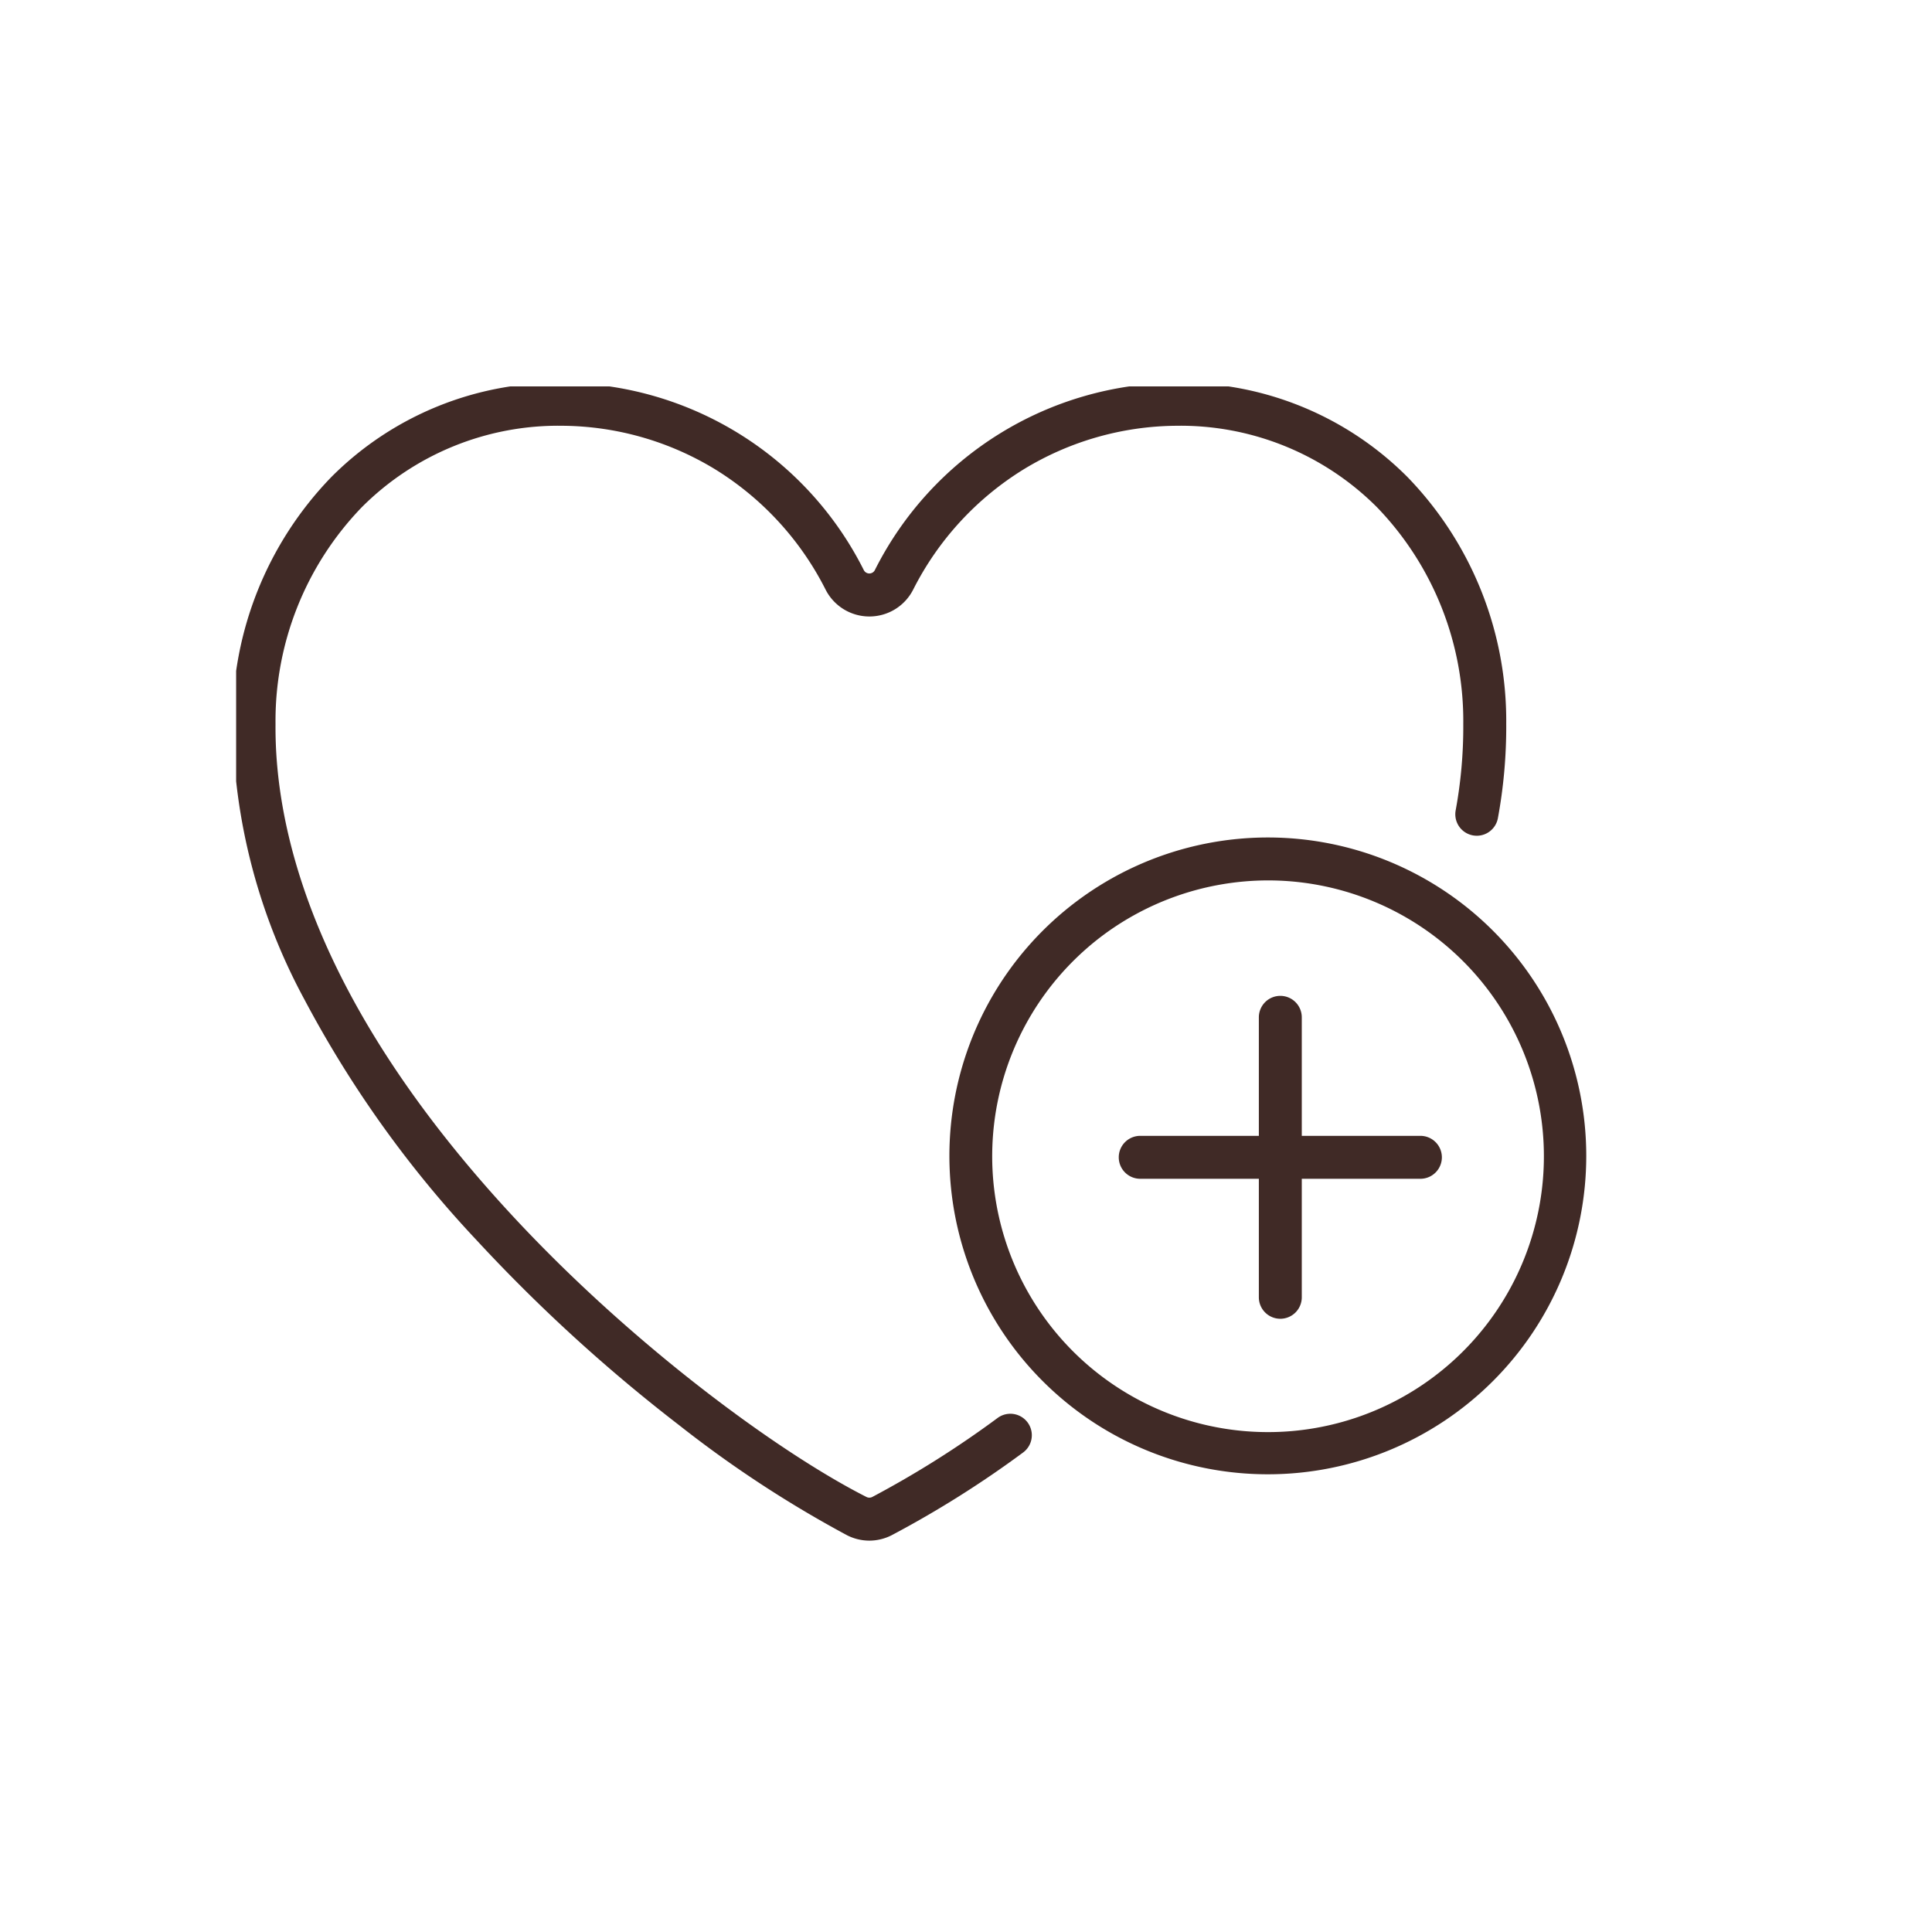
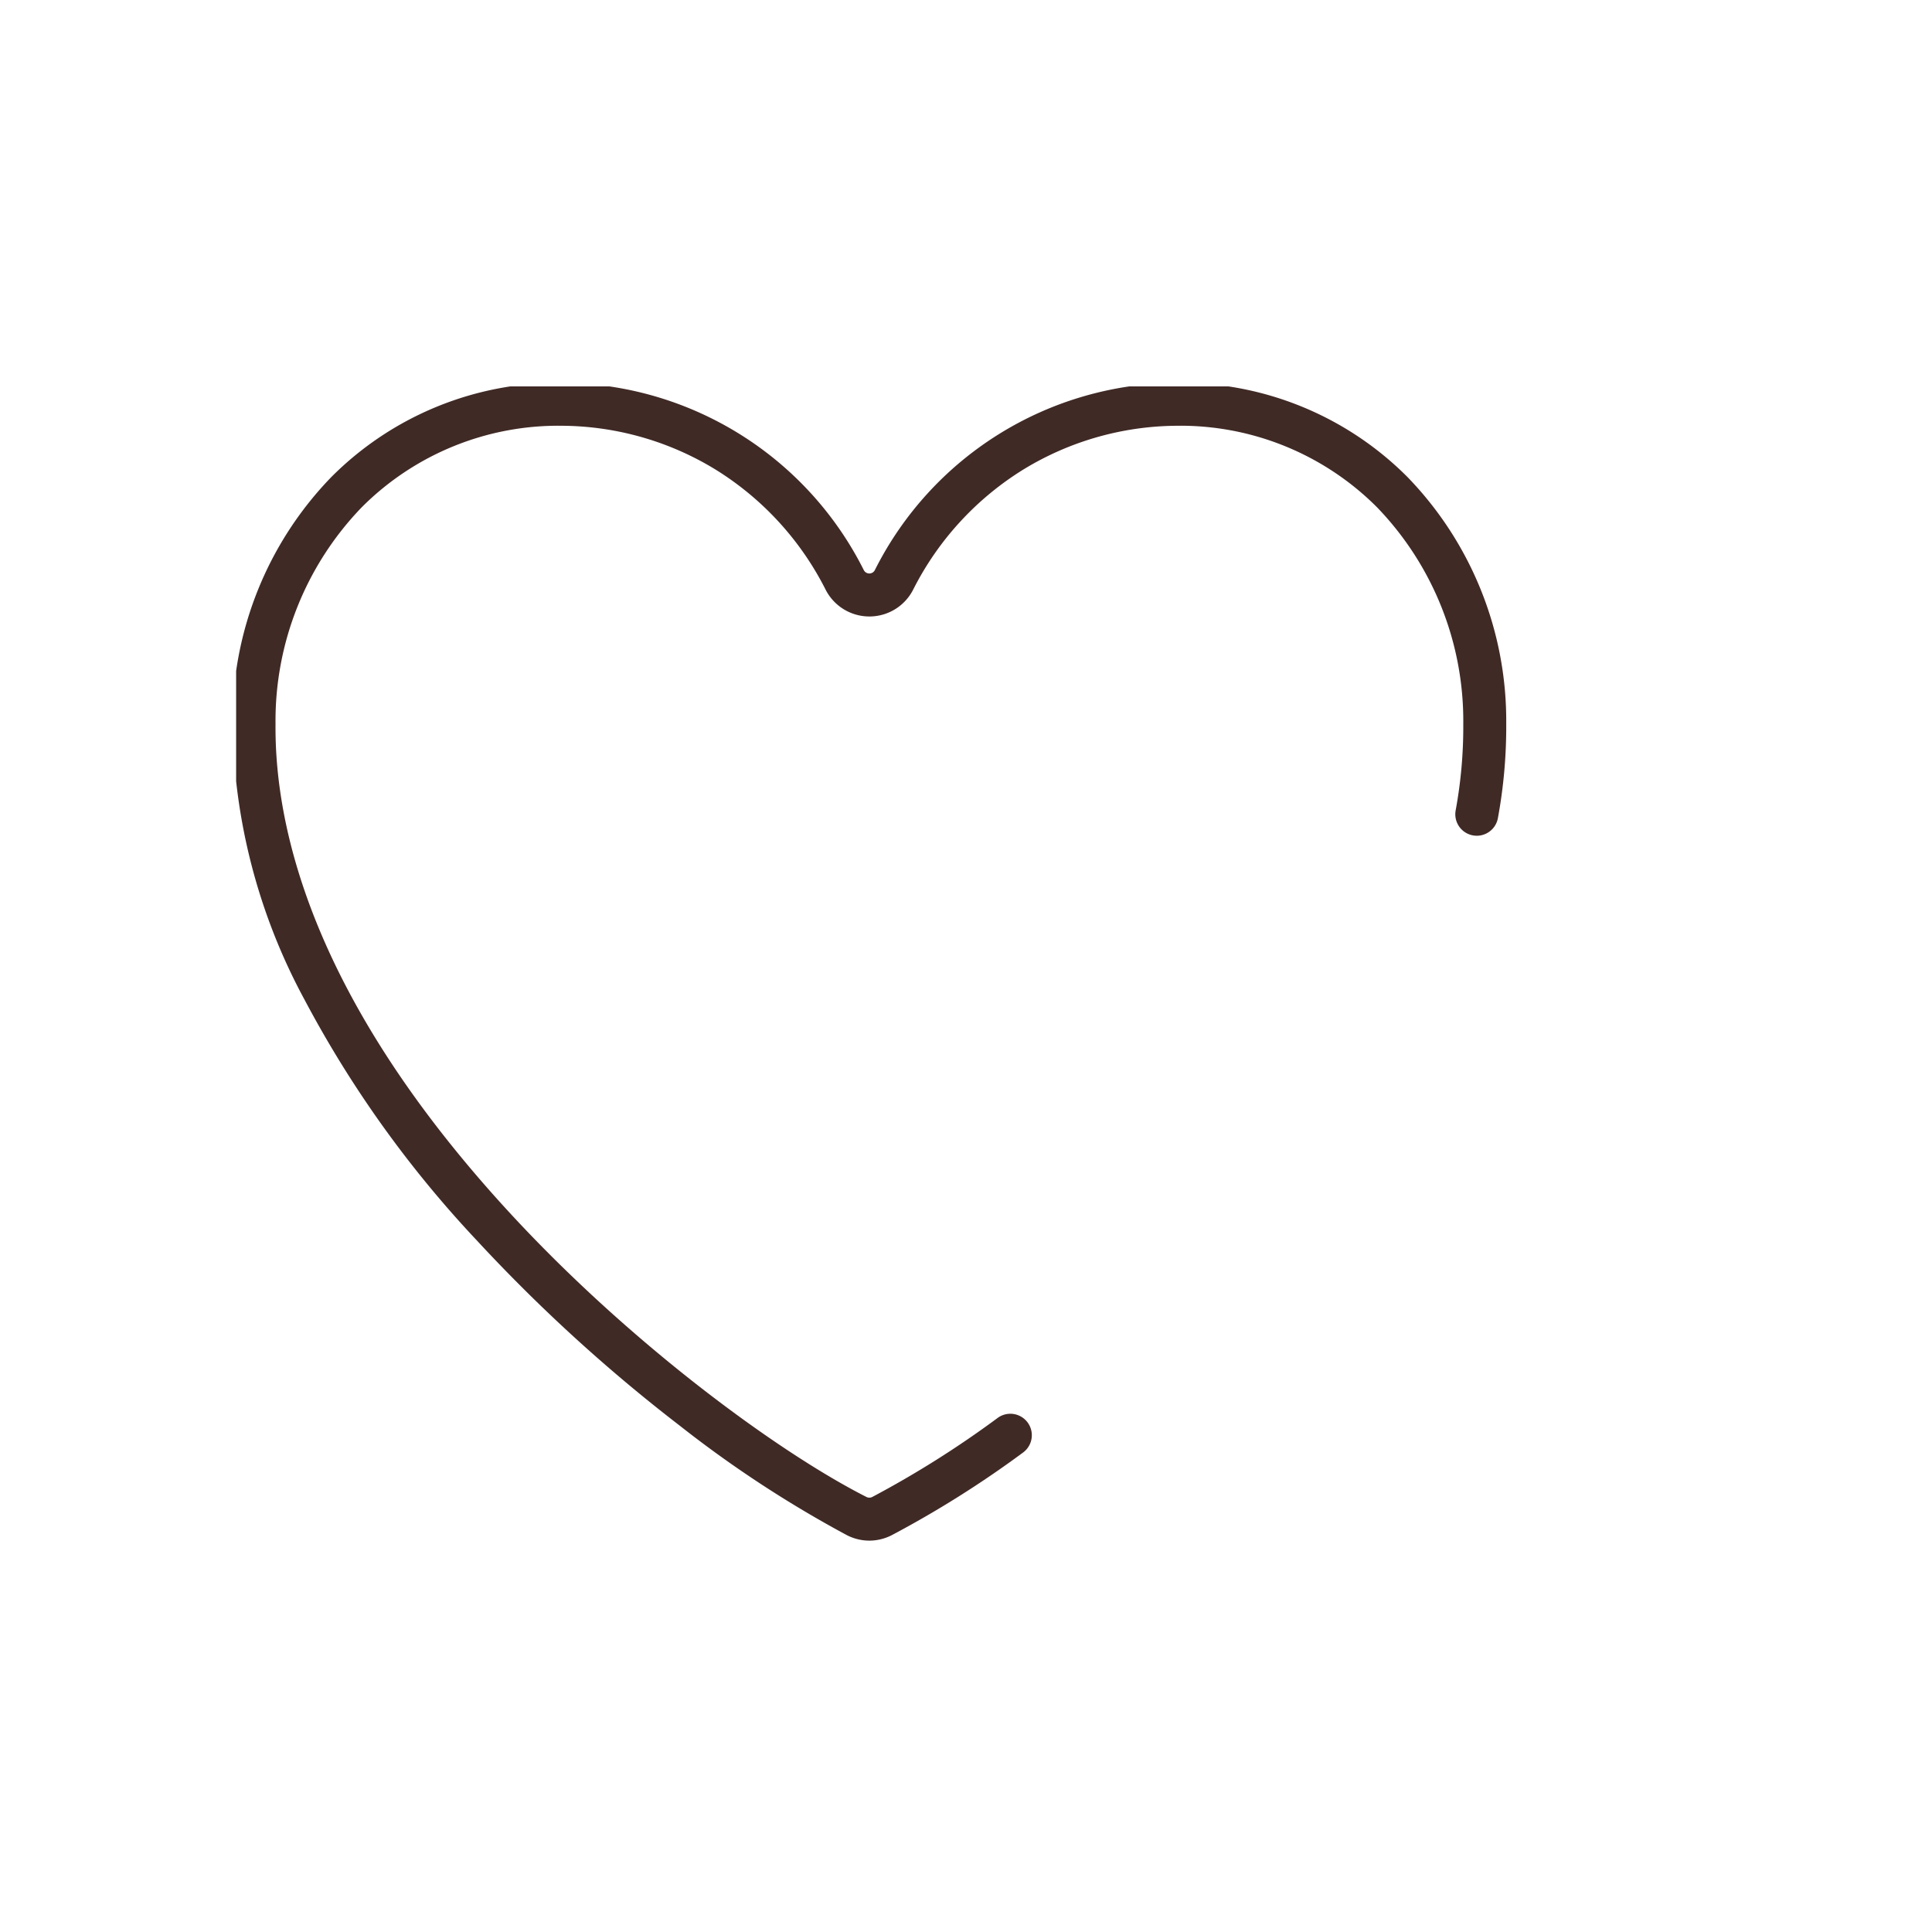
<svg xmlns="http://www.w3.org/2000/svg" width="90" height="90" viewBox="0 0 90 90">
  <defs>
    <clipPath id="clip-path">
      <rect id="長方形_23197" data-name="長方形 23197" width="70" height="55" fill="none" />
    </clipPath>
  </defs>
  <g id="グループ_8883" data-name="グループ 8883" transform="translate(-370 -3409)">
    <g id="グループ_8696" data-name="グループ 8696" transform="translate(381 3427)">
      <g id="グループ_8479" data-name="グループ 8479" clip-path="url(#clip-path)">
-         <path id="パス_142" data-name="パス 142" d="M54.833,55.051a14.83,14.83,0,0,1-11.2-24.559,14.844,14.844,0,0,1,11.2-5.106,14.832,14.832,0,1,1-.005,29.665Zm.005-27.665a12.889,12.889,0,0,0-8.075,2.855,13.02,13.02,0,0,0-1.62,1.563,12.85,12.85,0,1,0,9.7-4.418Z" transform="translate(-6.769 -4.373)" fill="#402a26" />
        <path id="パス_144" data-name="パス 144" d="M29.664,53.935a2.3,2.3,0,0,1-1.04-.251,53.543,53.543,0,0,1-7.8-5.11,76.1,76.1,0,0,1-9.454-8.632,51.541,51.541,0,0,1-8.015-11.2A27.728,27.728,0,0,1,0,15.877,16.313,16.313,0,0,1,4.6,4.388,14.915,14.915,0,0,1,15.377,0,15.82,15.82,0,0,1,29.4,8.715a.289.289,0,0,0,.523,0A15.821,15.821,0,0,1,43.951,0a14.915,14.915,0,0,1,10.78,4.388,16.316,16.316,0,0,1,4.6,11.489,23.5,23.5,0,0,1-.388,4.4,1,1,0,0,1-1.968-.358,21.5,21.5,0,0,0,.355-4.028A14.329,14.329,0,0,0,53.315,5.8,12.929,12.929,0,0,0,43.968,2a13.848,13.848,0,0,0-7.113,2.027,14,14,0,0,0-5.148,5.6,2.286,2.286,0,0,1-2.042,1.257h0A2.287,2.287,0,0,1,27.62,9.624a13.992,13.992,0,0,0-5.148-5.6A13.848,13.848,0,0,0,15.36,2,12.93,12.93,0,0,0,6.013,5.8,14.327,14.327,0,0,0,2,15.895c-.045,4.923,1.8,12.857,10.841,22.694C18.589,44.842,25.52,49.872,29.527,51.9a.3.3,0,0,0,.273,0,46.28,46.28,0,0,0,5.854-3.692,1,1,0,0,1,1.174,1.619A48.289,48.289,0,0,1,30.7,53.684,2.3,2.3,0,0,1,29.664,53.935Z" transform="translate(-0.165 -0.166)" fill="#402a26" />
-         <path id="線_96" data-name="線 96" d="M0,14.042a1,1,0,0,1-1-1V0A1,1,0,0,1,0-1,1,1,0,0,1,1,0V13.042A1,1,0,0,1,0,14.042Z" transform="translate(48.642 29.391)" fill="#402a26" />
-         <path id="線_97" data-name="線 97" d="M13.052,1H0A1,1,0,0,1-1,0,1,1,0,0,1,0-1H13.052a1,1,0,0,1,1,1A1,1,0,0,1,13.052,1Z" transform="translate(42.116 35.912)" fill="#402a26" />
      </g>
    </g>
-     <rect id="長方形_23445" data-name="長方形 23445" width="90" height="90" transform="translate(370 3409)" fill="none" />
  </g>
</svg>